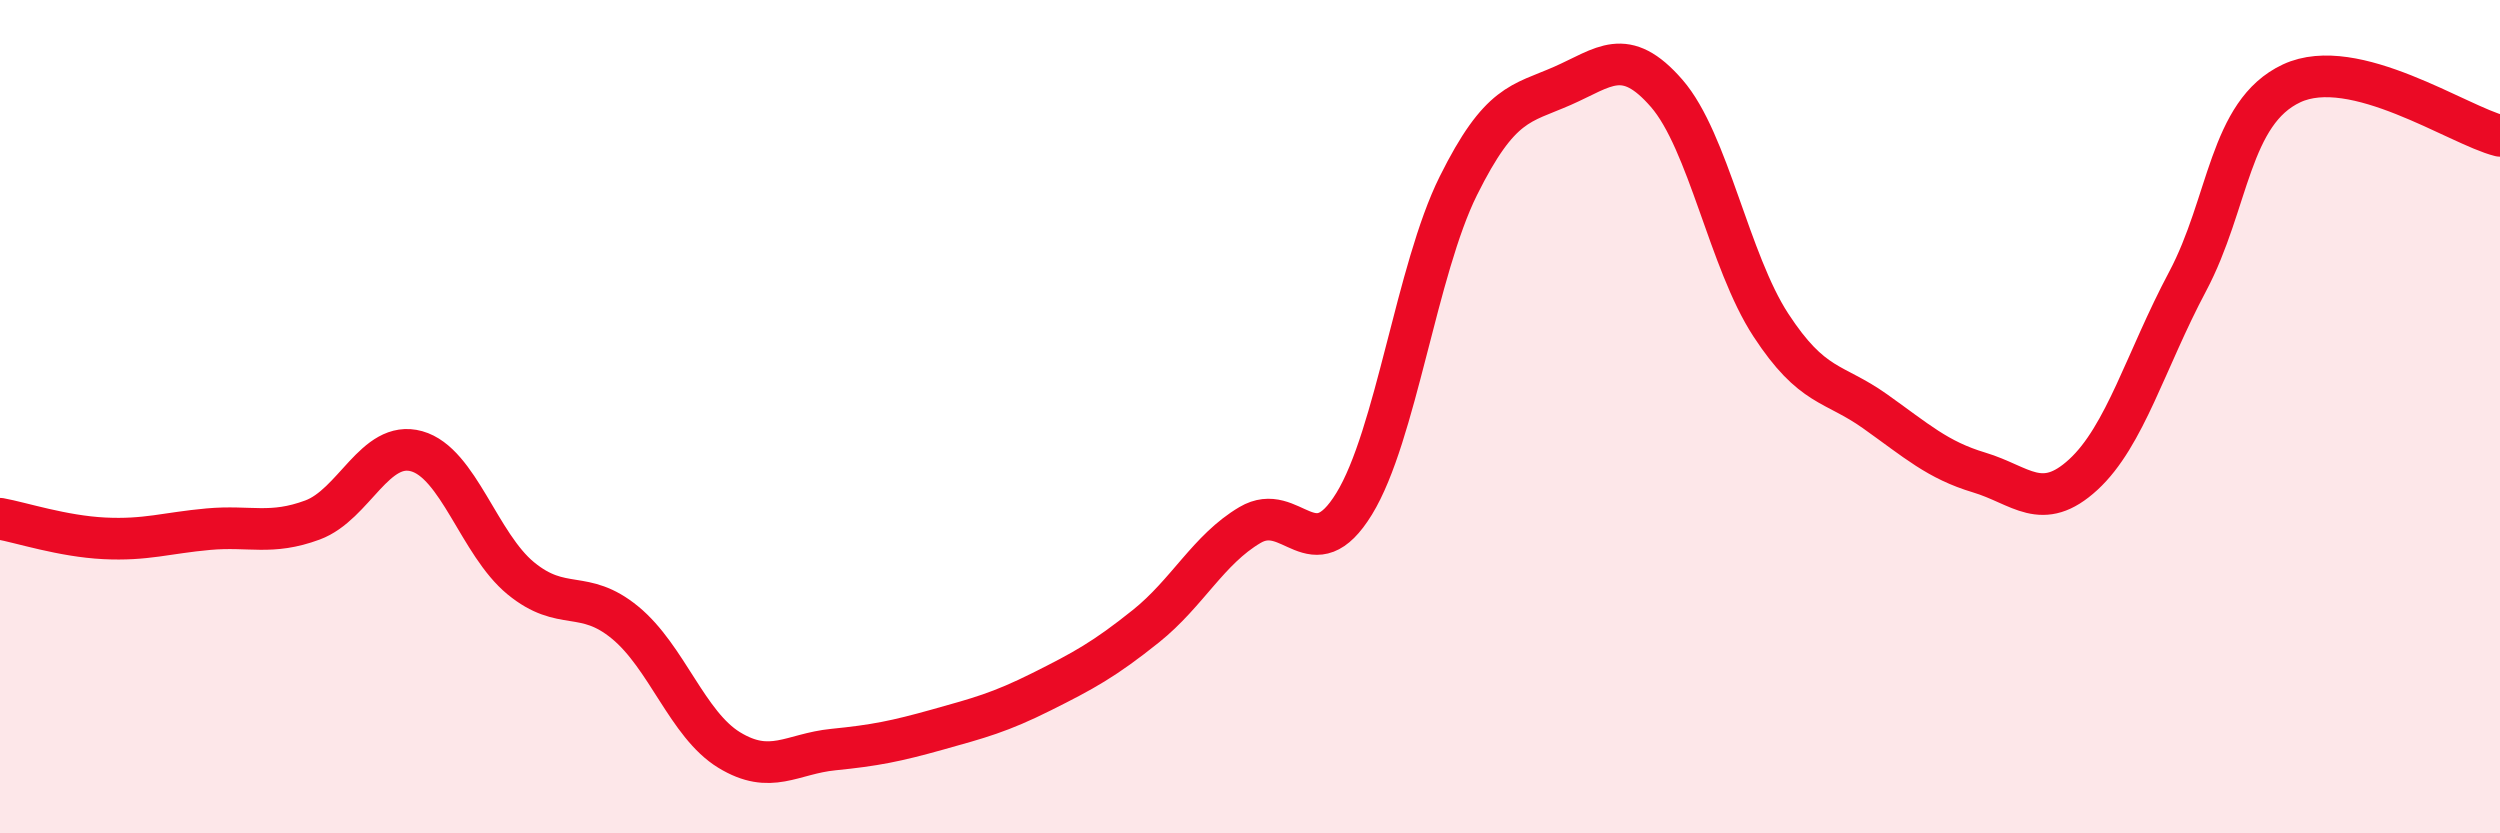
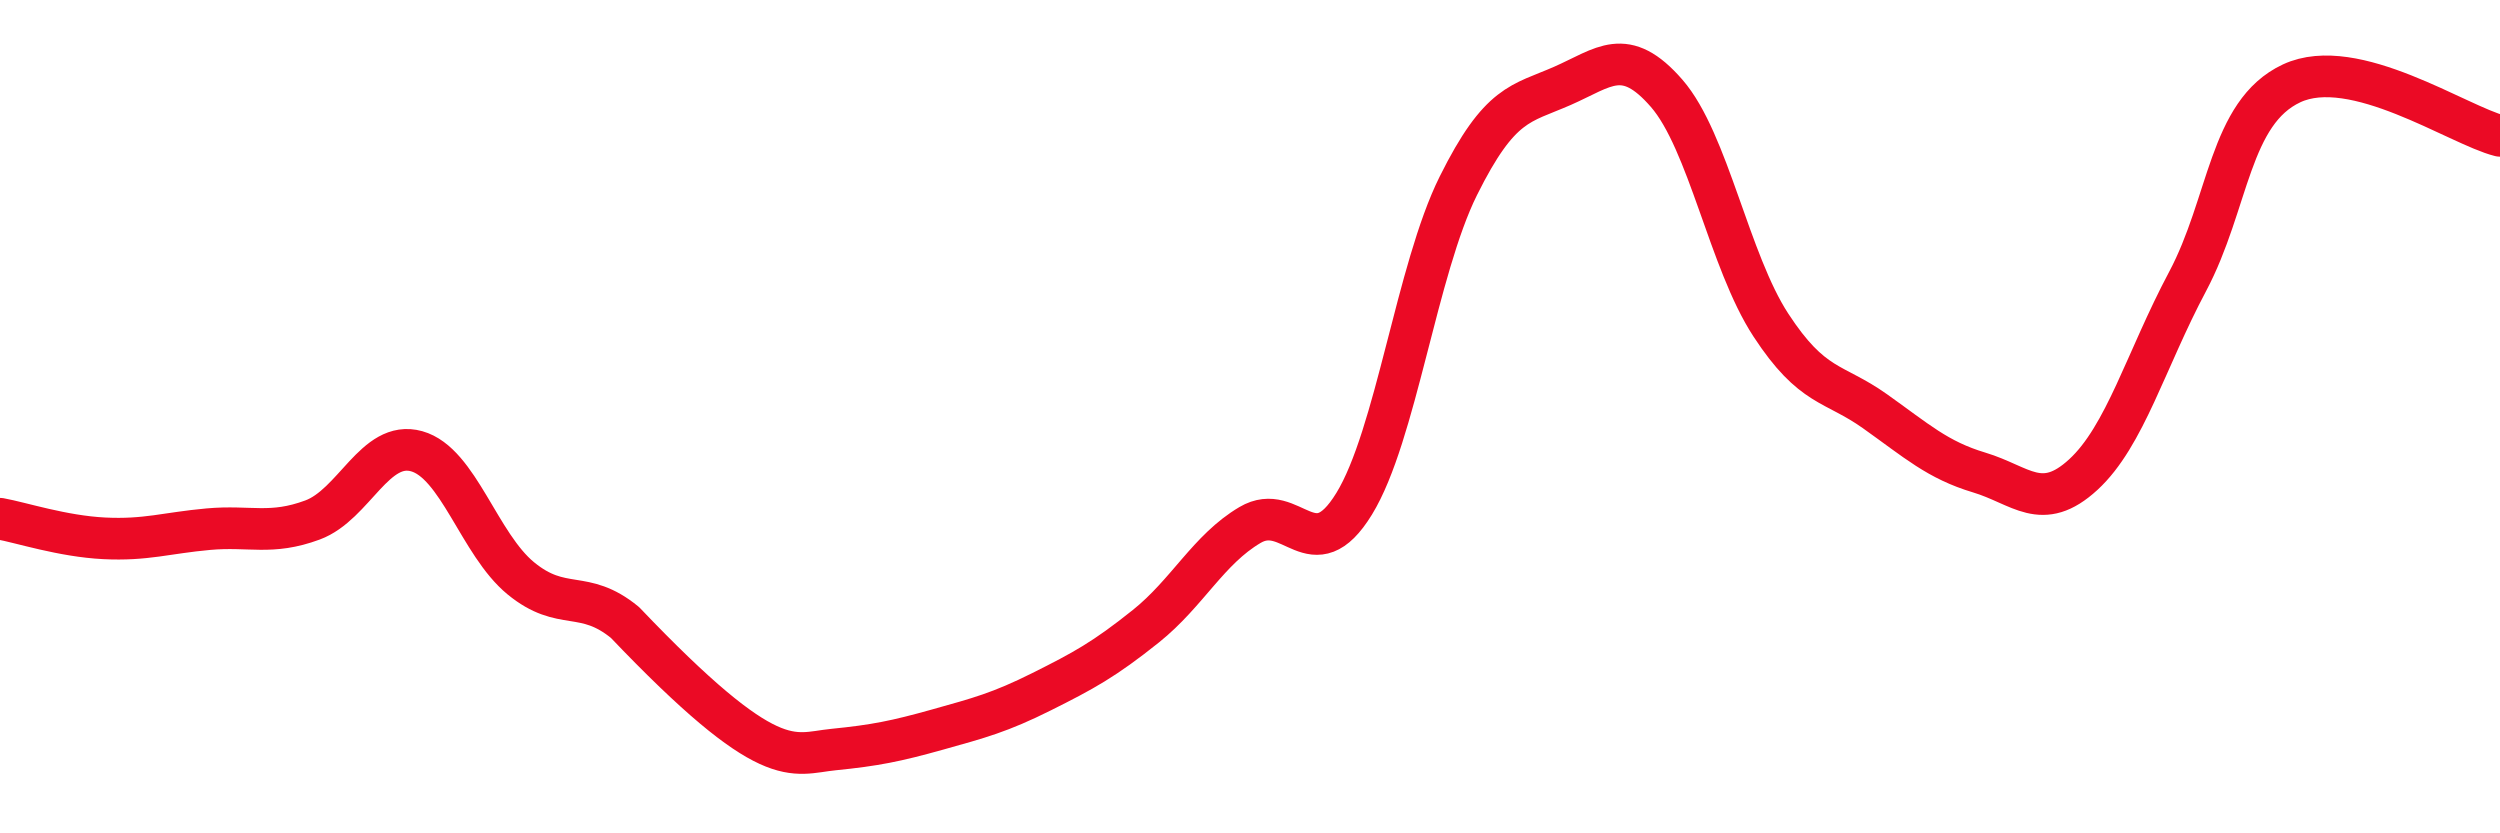
<svg xmlns="http://www.w3.org/2000/svg" width="60" height="20" viewBox="0 0 60 20">
-   <path d="M 0,12.45 C 0.5,12.54 1.5,12.87 2.5,12.92 C 3.5,12.97 4,12.79 5,12.7 C 6,12.61 6.5,12.85 7.5,12.48 C 8.5,12.11 9,10.55 10,10.83 C 11,11.11 11.5,13.06 12.5,13.88 C 13.5,14.7 14,14.12 15,14.94 C 16,15.76 16.5,17.39 17.5,18 C 18.5,18.61 19,18.09 20,17.99 C 21,17.89 21.5,17.79 22.5,17.51 C 23.5,17.23 24,17.1 25,16.6 C 26,16.1 26.5,15.83 27.5,15.03 C 28.5,14.23 29,13.19 30,12.6 C 31,12.01 31.5,13.72 32.5,12.09 C 33.5,10.46 34,6.47 35,4.46 C 36,2.45 36.5,2.5 37.5,2.06 C 38.5,1.62 39,1.09 40,2.24 C 41,3.39 41.5,6.27 42.5,7.8 C 43.5,9.33 44,9.16 45,9.87 C 46,10.58 46.5,11.04 47.5,11.34 C 48.5,11.64 49,12.31 50,11.39 C 51,10.47 51.5,8.64 52.5,6.76 C 53.5,4.88 53.5,2.7 55,2 C 56.5,1.3 59,3.01 60,3.26L60 20L0 20Z" fill="#EB0A25" opacity="0.1" stroke-linecap="round" stroke-linejoin="round" />
-   <path d="M 0,12.45 C 0.5,12.54 1.5,12.87 2.5,12.92 C 3.5,12.97 4,12.79 5,12.7 C 6,12.61 6.5,12.85 7.5,12.48 C 8.5,12.11 9,10.55 10,10.83 C 11,11.11 11.5,13.06 12.5,13.88 C 13.5,14.7 14,14.12 15,14.94 C 16,15.76 16.5,17.39 17.5,18 C 18.5,18.61 19,18.09 20,17.99 C 21,17.89 21.5,17.79 22.5,17.51 C 23.5,17.23 24,17.1 25,16.6 C 26,16.1 26.5,15.83 27.5,15.03 C 28.5,14.23 29,13.19 30,12.6 C 31,12.01 31.5,13.72 32.5,12.09 C 33.5,10.46 34,6.47 35,4.46 C 36,2.45 36.5,2.5 37.5,2.06 C 38.5,1.62 39,1.09 40,2.24 C 41,3.39 41.5,6.27 42.5,7.8 C 43.5,9.33 44,9.16 45,9.87 C 46,10.58 46.5,11.04 47.5,11.34 C 48.5,11.64 49,12.31 50,11.39 C 51,10.47 51.5,8.64 52.5,6.76 C 53.5,4.88 53.5,2.7 55,2 C 56.5,1.3 59,3.01 60,3.26" stroke="#EB0A25" stroke-width="1" fill="none" stroke-linecap="round" stroke-linejoin="round" />
+   <path d="M 0,12.45 C 0.5,12.54 1.5,12.87 2.5,12.92 C 3.5,12.97 4,12.79 5,12.7 C 6,12.61 6.5,12.85 7.5,12.48 C 8.5,12.11 9,10.55 10,10.83 C 11,11.11 11.5,13.06 12.5,13.88 C 13.5,14.7 14,14.12 15,14.94 C 18.5,18.61 19,18.09 20,17.99 C 21,17.89 21.5,17.79 22.5,17.51 C 23.5,17.23 24,17.1 25,16.6 C 26,16.1 26.5,15.83 27.5,15.03 C 28.5,14.23 29,13.19 30,12.6 C 31,12.01 31.5,13.72 32.5,12.09 C 33.5,10.46 34,6.47 35,4.46 C 36,2.45 36.5,2.5 37.5,2.06 C 38.5,1.62 39,1.09 40,2.24 C 41,3.39 41.5,6.27 42.5,7.8 C 43.5,9.33 44,9.16 45,9.87 C 46,10.58 46.5,11.04 47.5,11.34 C 48.5,11.64 49,12.31 50,11.39 C 51,10.47 51.5,8.64 52.5,6.76 C 53.5,4.88 53.5,2.7 55,2 C 56.5,1.3 59,3.01 60,3.26" stroke="#EB0A25" stroke-width="1" fill="none" stroke-linecap="round" stroke-linejoin="round" />
</svg>